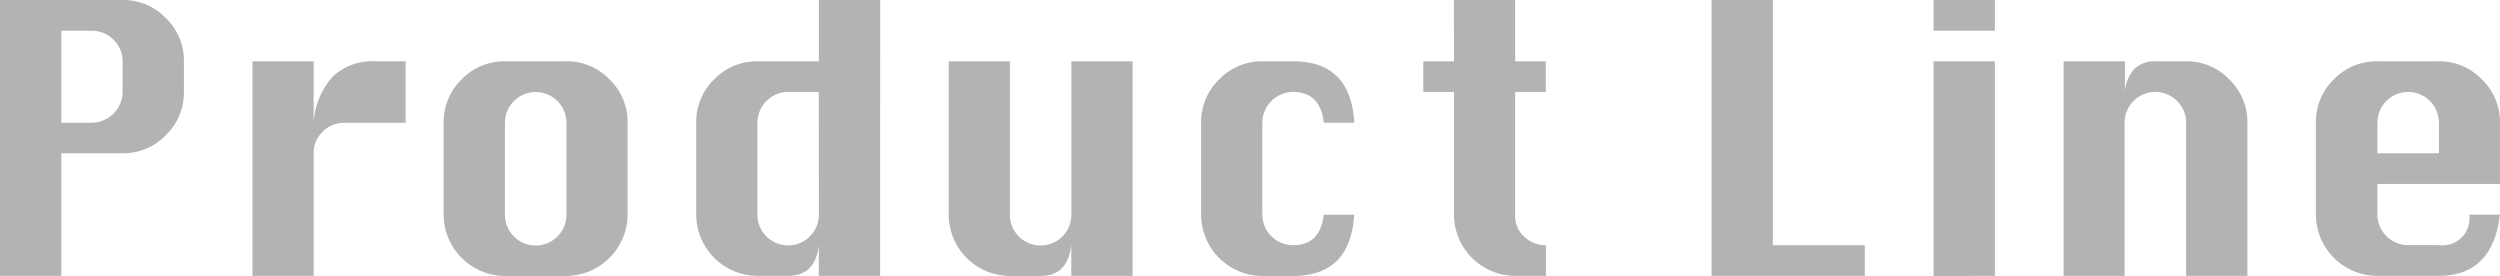
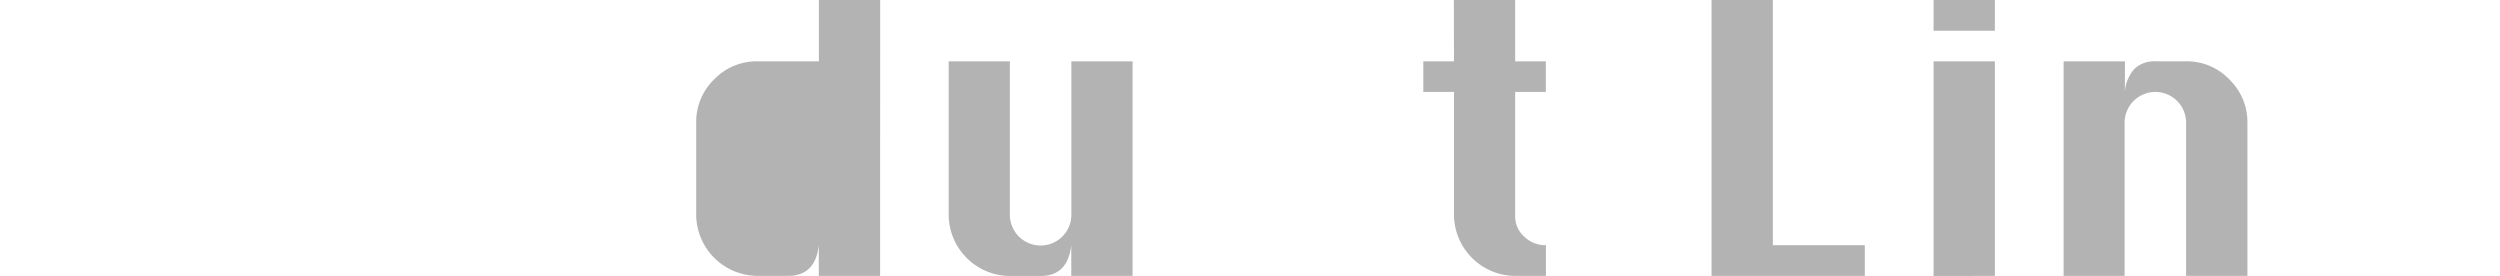
<svg xmlns="http://www.w3.org/2000/svg" width="122.344" height="13.5" viewBox="0 0 122.344 13.5">
  <g id="レイヤー_2" data-name="レイヤー 2">
    <g id="レイヤー_1-2" data-name="レイヤー 1">
-       <path d="M0,13.5V0H6A2.876,2.876,0,0,1,8.117.886,2.889,2.889,0,0,1,9,3V4.5a2.885,2.885,0,0,1-.883,2.113A2.884,2.884,0,0,1,6,7.5H3V13.5ZM3,6.005H4.5A1.523,1.523,0,0,0,6,4.5V3a1.427,1.427,0,0,0-.445-1.051A1.461,1.461,0,0,0,4.5,1.505H3Z" fill="#b3b3b3" />
-       <path d="M15.35,13.5H12.355V3H15.35v3.01a3.7,3.7,0,0,1,.928-2.257A2.811,2.811,0,0,1,18.359,3H19.85v3.01h-3a1.453,1.453,0,0,0-1.062.439A1.429,1.429,0,0,0,15.35,7.5Z" fill="#b3b3b3" />
-       <path d="M24.711,3H27.72a2.87,2.87,0,0,1,2.112.89,2.9,2.9,0,0,1,.883,2.12v4.5a3.027,3.027,0,0,1-3,2.995H24.711a3.013,3.013,0,0,1-3-2.995v-4.5A2.891,2.891,0,0,1,22.6,3.878,2.886,2.886,0,0,1,24.711,3Zm0,3.01v4.5a1.5,1.5,0,0,0,3.009,0v-4.5a1.5,1.5,0,0,0-3.009,0Z" fill="#b3b3b3" />
-       <path d="M43.07,13.5h-3V12Q39.9,13.5,38.57,13.5H37.065a3.013,3.013,0,0,1-2.995-2.995v-4.5a2.891,2.891,0,0,1,.886-2.127A2.889,2.889,0,0,1,37.065,3h3.009V0h3Zm-3-9h-1.5a1.513,1.513,0,0,0-1.505,1.505v4.5a1.5,1.5,0,0,0,3.009,0Z" fill="#b3b3b3" />
+       <path d="M43.07,13.5h-3V12Q39.9,13.5,38.57,13.5H37.065a3.013,3.013,0,0,1-2.995-2.995v-4.5a2.891,2.891,0,0,1,.886-2.127A2.889,2.889,0,0,1,37.065,3h3.009V0h3m-3-9h-1.5a1.513,1.513,0,0,0-1.505,1.505v4.5a1.5,1.5,0,0,0,3.009,0Z" fill="#b3b3b3" />
      <path d="M55.426,3V13.5h-3V12q-.177,1.506-1.5,1.505H49.42a3.011,3.011,0,0,1-2.994-2.995V3H49.42v7.51a1.505,1.505,0,0,0,3.01,0V3Z" fill="#b3b3b3" />
-       <path d="M66.275,6.005h-1.49Q64.61,4.5,63.28,4.5a1.514,1.514,0,0,0-1.505,1.505v4.5A1.508,1.508,0,0,0,63.28,12q1.329,0,1.5-1.49h1.49q-.183,2.994-3,2.995H61.775a3.011,3.011,0,0,1-2.995-2.995v-4.5a2.891,2.891,0,0,1,.886-2.127A2.889,2.889,0,0,1,61.775,3H63.28Q66.106,3,66.275,6.005Z" fill="#b3b3b3" />
      <path d="M71.149,0h3V3h1.5V4.5h-1.5v6.005a1.34,1.34,0,0,0,.479,1.107,1.454,1.454,0,0,0,.886.383h.14V13.5h-1.5a3.006,3.006,0,0,1-3-2.995V4.5h-1.5V3h1.5Z" fill="#b3b3b3" />
      <path d="M83.759,13.5V0h3V12h4.5V13.5Z" fill="#b3b3b3" />
      <path d="M94.624,1.505V0h3V1.505Zm0,12V3h3V13.5Z" fill="#b3b3b3" />
      <path d="M100.988,13.5V3h3V4.5a1.861,1.861,0,0,1,.468-1.132A1.412,1.412,0,0,1,105.488,3h1.5a2.87,2.87,0,0,1,2.112.89,2.9,2.9,0,0,1,.883,2.12v7.5h-3V6.005a1.505,1.505,0,0,0-3.01,0v7.5Z" fill="#b3b3b3" />
-       <path d="M122.344,9h-6v1.505a1.506,1.506,0,0,0,1.5,1.49h1.505a1.317,1.317,0,0,0,1.49-1.49h1.5q-.352,2.994-2.995,2.995h-3.01a3.011,3.011,0,0,1-3-2.995v-4.5a2.894,2.894,0,0,1,.885-2.127A2.889,2.889,0,0,1,116.339,3h3.01a2.87,2.87,0,0,1,2.112.89,2.9,2.9,0,0,1,.883,2.12Zm-6-1.5h3.01V6.005a1.505,1.505,0,0,0-3.01,0Z" fill="#b3b3b3" />
    </g>
  </g>
</svg>